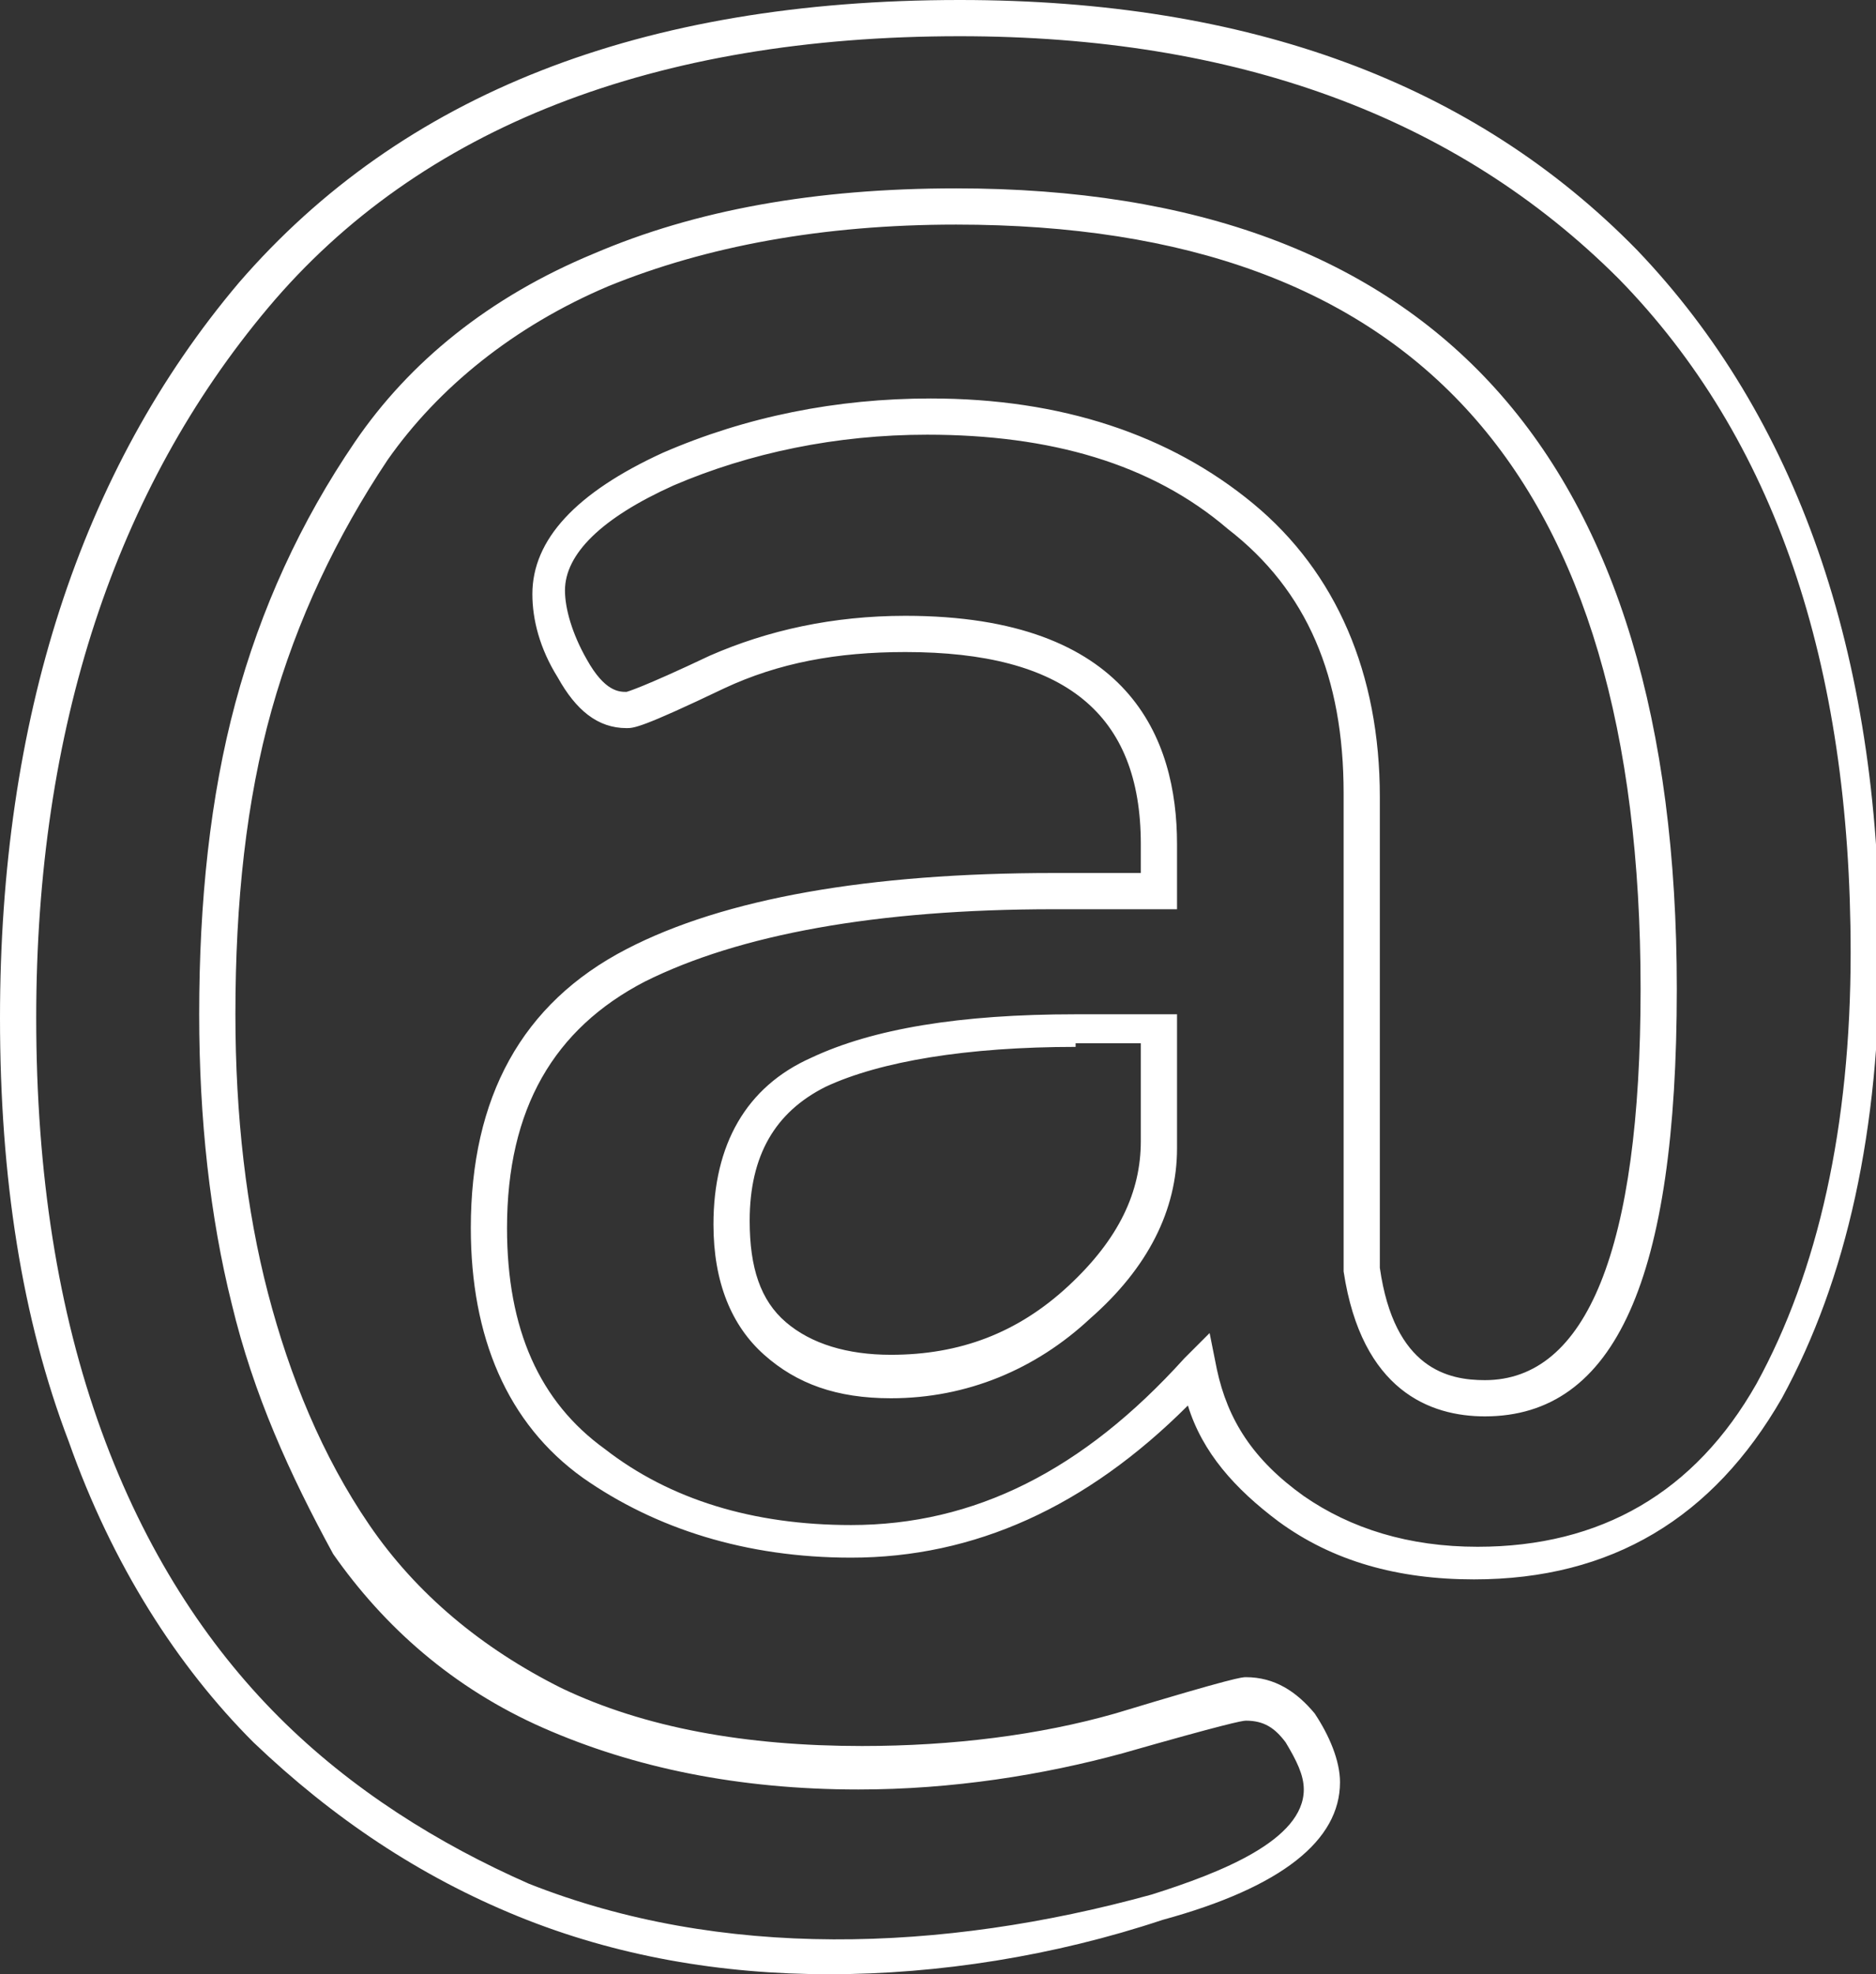
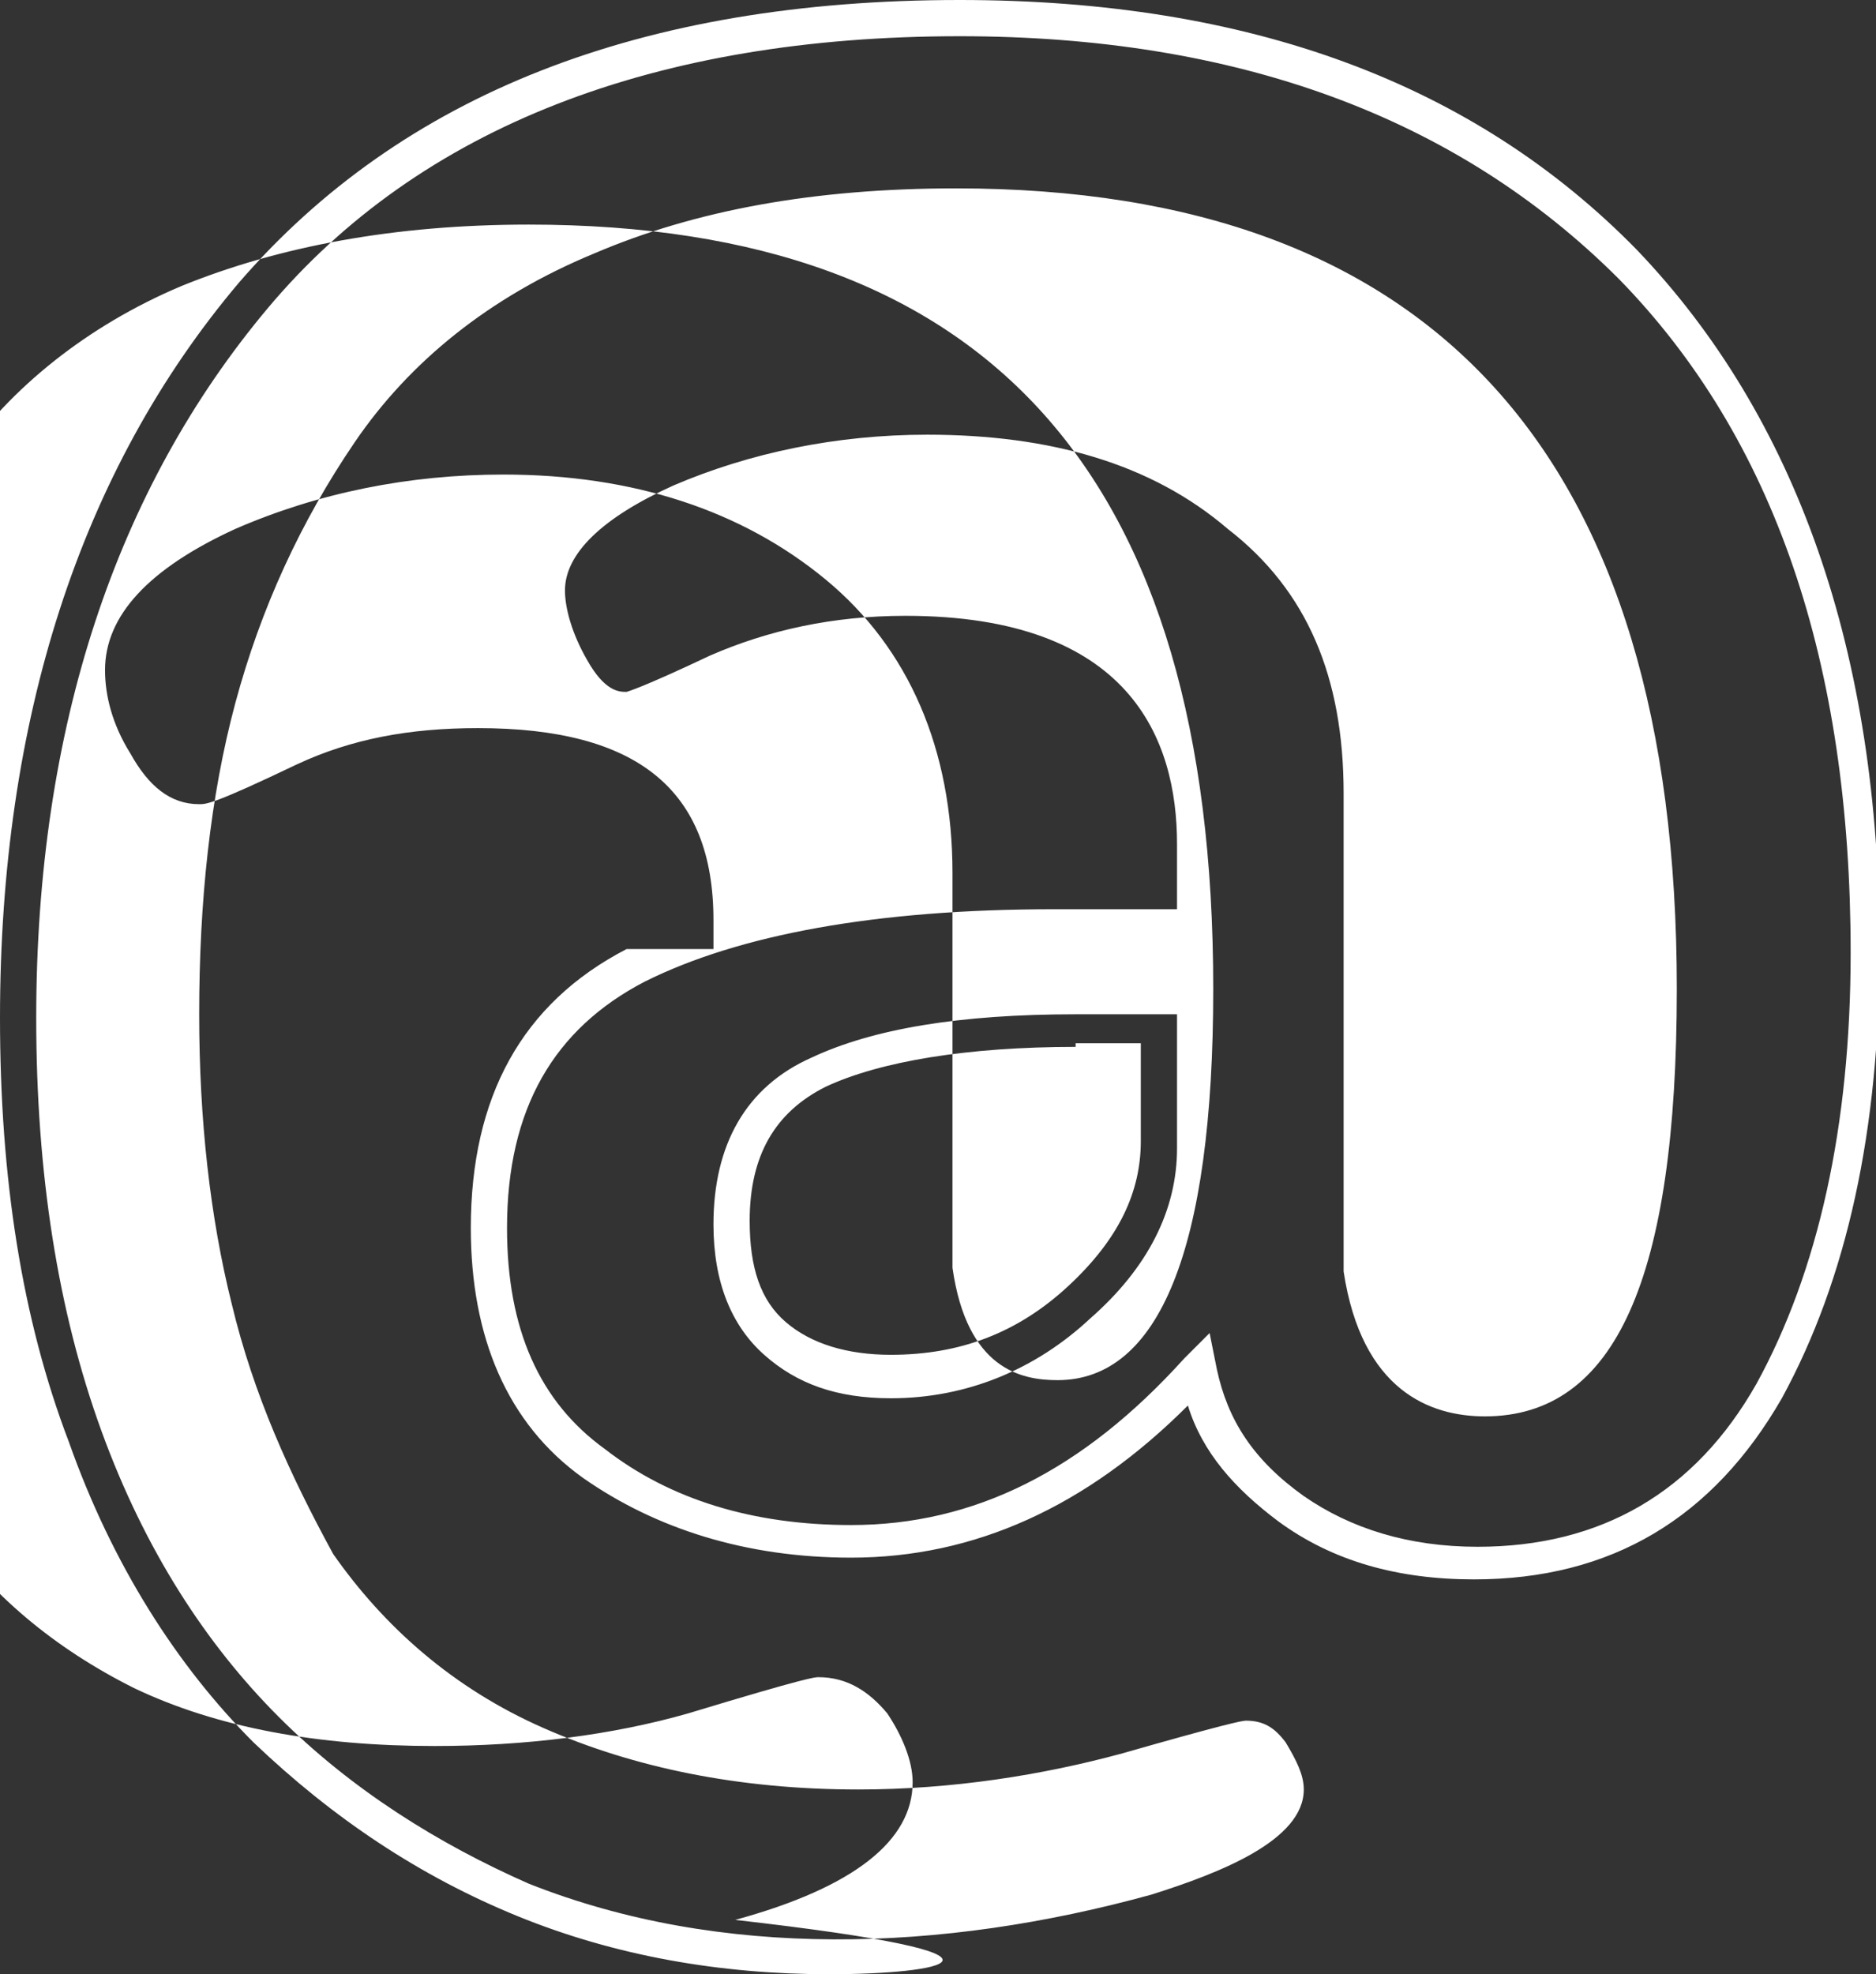
<svg xmlns="http://www.w3.org/2000/svg" version="1.1" id="Ebene_1" x="0px" y="0px" viewBox="0 0 51.8 54.5" style="enable-background:new 0 0 51.8 54.5;" xml:space="preserve">
  <rect x="0" y="0" width="51.8" height="54.5" fill="#333333" stroke="none" />
  <style type="text/css">
	.st0{fill:#FFFFFF;}
</style>
  <g>
    <g>
-       <path class="st0" d="M22.9,54.5c-3,0-5.9-0.5-8.6-1.6c-2.7-1.1-5.1-2.7-7.3-4.8c-2.1-2.1-3.9-4.9-5.1-8.3l0,0    C0.6,36.4,0,32.5,0,28.1C0,19.9,2.2,13,6.6,7.8C11.1,2.6,17.7,0,26.5,0c8,0,14.2,2.3,18.7,6.9c4.4,4.6,6.7,11.1,6.7,19.3    c0,5-0.9,9.1-2.7,12.4c-1.9,3.3-4.7,5-8.5,5c-2.1,0-3.9-0.5-5.4-1.6c-1.2-0.9-2.1-1.9-2.5-3.2c-2.8,2.8-5.9,4.2-9.3,4.2    c-2.9,0-5.4-0.8-7.4-2.2c-2.1-1.5-3.1-3.9-3.1-6.9c0-3.6,1.4-6.2,4.3-7.7c2.7-1.4,6.7-2.1,11.8-2.1h2.4v-0.8    c0-3.6-2.1-5.3-6.5-5.3c-1.9,0-3.5,0.3-5,1c-2.3,1.1-2.5,1.1-2.7,1.1c-0.8,0-1.4-0.5-1.9-1.4c-0.5-0.8-0.7-1.6-0.7-2.3    c0-1.5,1.2-2.8,3.6-3.9c2.3-1,4.8-1.5,7.4-1.5c3.6,0,6.6,1,8.9,2.9c2.3,1.9,3.5,4.7,3.5,8.1V35c0.4,2.8,1.9,3.1,2.9,3.1    c2.8,0,4.3-3.6,4.3-10.8c0-14.2-6.2-21.1-18.9-21.1c-3.7,0-6.9,0.6-9.6,1.7c-2.6,1.1-4.7,2.8-6.1,4.8c-1.4,2.1-2.5,4.4-3.2,6.9    c-0.7,2.5-1,5.3-1,8.4c0,2.8,0.3,5.4,0.9,7.7c0.6,2.3,1.5,4.5,2.8,6.4c1.3,1.9,3.1,3.4,5.3,4.5c2.3,1.1,5.1,1.6,8.3,1.6    c2.5,0,4.9-0.3,7-0.9c3.3-1,3.5-1,3.6-1c0.8,0,1.4,0.4,1.9,1c0.4,0.6,0.7,1.3,0.7,1.9c0,1.6-1.6,2.9-4.9,3.8    C29.1,54,25.9,54.5,22.9,54.5z M2.8,39.5c1.2,3.3,2.9,5.9,4.9,7.9c2,2,4.4,3.5,6.9,4.6c5.3,2.1,11.4,1.9,17.2,0.3    c1.9-0.6,4.2-1.5,4.2-2.9c0-0.4-0.2-0.8-0.5-1.3c-0.3-0.4-0.6-0.6-1.1-0.6c-0.1,0-0.6,0.1-3.4,0.9c-2.2,0.6-4.7,1-7.3,1    c-3.3,0-6.2-0.6-8.7-1.7c-2.5-1.1-4.4-2.8-5.8-4.8C8,40.7,7,38.5,6.4,36c-0.6-2.4-0.9-5.1-0.9-8c0-3.1,0.3-6,1-8.6    c0.7-2.6,1.8-5,3.3-7.2c1.5-2.2,3.7-4,6.6-5.2c2.8-1.2,6.1-1.8,10-1.8c13.2,0,19.9,7.4,19.9,22.1c0,8-1.7,11.8-5.3,11.8    c-1.5,0-3.4-0.7-3.9-4l0-13.2c0-3.2-1-5.6-3.2-7.3c-2.1-1.8-4.9-2.6-8.3-2.6c-2.5,0-4.9,0.5-7,1.4c-2,0.9-3,1.9-3,2.9    c0,0.5,0.2,1.2,0.6,1.9c0.5,0.9,0.9,0.9,1.1,0.9c0,0,0.4-0.1,2.3-1c1.6-0.7,3.4-1.1,5.4-1.1c6.2,0,7.5,3.4,7.5,6.3v1.8h-3.4    c-4.9,0-8.7,0.7-11.3,2c-2.5,1.3-3.8,3.5-3.8,6.8c0,2.8,0.9,4.8,2.7,6.1c1.8,1.4,4.1,2.1,6.8,2.1c3.4,0,6.4-1.5,9.2-4.6l0.7-0.7    l0.2,1c0.3,1.4,1,2.5,2.4,3.5c1.3,0.9,2.9,1.4,4.8,1.4c3.4,0,6-1.5,7.7-4.5c1.7-3.1,2.6-7.1,2.6-11.9c0-8-2.1-14.2-6.4-18.6    C40.2,3.2,34.1,1,26.5,1C18.1,1,11.6,3.5,7.4,8.5C3.2,13.5,1,20.1,1,28.1C1,32.4,1.6,36.2,2.8,39.5L2.8,39.5z M24.6,38.6    c-1.5,0-2.6-0.4-3.5-1.2c-0.9-0.8-1.4-2-1.4-3.6c0-2.2,0.9-3.8,2.7-4.6c1.7-0.8,4.1-1.2,7.3-1.2h2.8v3.7c0,1.7-0.8,3.3-2.4,4.7    C28.6,37.8,26.7,38.6,24.6,38.6z M29.7,28.9c-3,0-5.4,0.4-6.9,1.1l0,0c-1.4,0.7-2.1,1.9-2.1,3.7c0,1.3,0.3,2.2,1,2.8    c0.7,0.6,1.7,0.9,2.9,0.9c1.9,0,3.5-0.6,4.9-1.9c1.4-1.3,2-2.6,2-4v-2.7H29.7z" />
+       <path class="st0" d="M22.9,54.5c-3,0-5.9-0.5-8.6-1.6c-2.7-1.1-5.1-2.7-7.3-4.8c-2.1-2.1-3.9-4.9-5.1-8.3l0,0    C0.6,36.4,0,32.5,0,28.1C0,19.9,2.2,13,6.6,7.8C11.1,2.6,17.7,0,26.5,0c8,0,14.2,2.3,18.7,6.9c4.4,4.6,6.7,11.1,6.7,19.3    c0,5-0.9,9.1-2.7,12.4c-1.9,3.3-4.7,5-8.5,5c-2.1,0-3.9-0.5-5.4-1.6c-1.2-0.9-2.1-1.9-2.5-3.2c-2.8,2.8-5.9,4.2-9.3,4.2    c-2.9,0-5.4-0.8-7.4-2.2c-2.1-1.5-3.1-3.9-3.1-6.9c0-3.6,1.4-6.2,4.3-7.7h2.4v-0.8    c0-3.6-2.1-5.3-6.5-5.3c-1.9,0-3.5,0.3-5,1c-2.3,1.1-2.5,1.1-2.7,1.1c-0.8,0-1.4-0.5-1.9-1.4c-0.5-0.8-0.7-1.6-0.7-2.3    c0-1.5,1.2-2.8,3.6-3.9c2.3-1,4.8-1.5,7.4-1.5c3.6,0,6.6,1,8.9,2.9c2.3,1.9,3.5,4.7,3.5,8.1V35c0.4,2.8,1.9,3.1,2.9,3.1    c2.8,0,4.3-3.6,4.3-10.8c0-14.2-6.2-21.1-18.9-21.1c-3.7,0-6.9,0.6-9.6,1.7c-2.6,1.1-4.7,2.8-6.1,4.8c-1.4,2.1-2.5,4.4-3.2,6.9    c-0.7,2.5-1,5.3-1,8.4c0,2.8,0.3,5.4,0.9,7.7c0.6,2.3,1.5,4.5,2.8,6.4c1.3,1.9,3.1,3.4,5.3,4.5c2.3,1.1,5.1,1.6,8.3,1.6    c2.5,0,4.9-0.3,7-0.9c3.3-1,3.5-1,3.6-1c0.8,0,1.4,0.4,1.9,1c0.4,0.6,0.7,1.3,0.7,1.9c0,1.6-1.6,2.9-4.9,3.8    C29.1,54,25.9,54.5,22.9,54.5z M2.8,39.5c1.2,3.3,2.9,5.9,4.9,7.9c2,2,4.4,3.5,6.9,4.6c5.3,2.1,11.4,1.9,17.2,0.3    c1.9-0.6,4.2-1.5,4.2-2.9c0-0.4-0.2-0.8-0.5-1.3c-0.3-0.4-0.6-0.6-1.1-0.6c-0.1,0-0.6,0.1-3.4,0.9c-2.2,0.6-4.7,1-7.3,1    c-3.3,0-6.2-0.6-8.7-1.7c-2.5-1.1-4.4-2.8-5.8-4.8C8,40.7,7,38.5,6.4,36c-0.6-2.4-0.9-5.1-0.9-8c0-3.1,0.3-6,1-8.6    c0.7-2.6,1.8-5,3.3-7.2c1.5-2.2,3.7-4,6.6-5.2c2.8-1.2,6.1-1.8,10-1.8c13.2,0,19.9,7.4,19.9,22.1c0,8-1.7,11.8-5.3,11.8    c-1.5,0-3.4-0.7-3.9-4l0-13.2c0-3.2-1-5.6-3.2-7.3c-2.1-1.8-4.9-2.6-8.3-2.6c-2.5,0-4.9,0.5-7,1.4c-2,0.9-3,1.9-3,2.9    c0,0.5,0.2,1.2,0.6,1.9c0.5,0.9,0.9,0.9,1.1,0.9c0,0,0.4-0.1,2.3-1c1.6-0.7,3.4-1.1,5.4-1.1c6.2,0,7.5,3.4,7.5,6.3v1.8h-3.4    c-4.9,0-8.7,0.7-11.3,2c-2.5,1.3-3.8,3.5-3.8,6.8c0,2.8,0.9,4.8,2.7,6.1c1.8,1.4,4.1,2.1,6.8,2.1c3.4,0,6.4-1.5,9.2-4.6l0.7-0.7    l0.2,1c0.3,1.4,1,2.5,2.4,3.5c1.3,0.9,2.9,1.4,4.8,1.4c3.4,0,6-1.5,7.7-4.5c1.7-3.1,2.6-7.1,2.6-11.9c0-8-2.1-14.2-6.4-18.6    C40.2,3.2,34.1,1,26.5,1C18.1,1,11.6,3.5,7.4,8.5C3.2,13.5,1,20.1,1,28.1C1,32.4,1.6,36.2,2.8,39.5L2.8,39.5z M24.6,38.6    c-1.5,0-2.6-0.4-3.5-1.2c-0.9-0.8-1.4-2-1.4-3.6c0-2.2,0.9-3.8,2.7-4.6c1.7-0.8,4.1-1.2,7.3-1.2h2.8v3.7c0,1.7-0.8,3.3-2.4,4.7    C28.6,37.8,26.7,38.6,24.6,38.6z M29.7,28.9c-3,0-5.4,0.4-6.9,1.1l0,0c-1.4,0.7-2.1,1.9-2.1,3.7c0,1.3,0.3,2.2,1,2.8    c0.7,0.6,1.7,0.9,2.9,0.9c1.9,0,3.5-0.6,4.9-1.9c1.4-1.3,2-2.6,2-4v-2.7H29.7z" />
    </g>
  </g>
</svg>